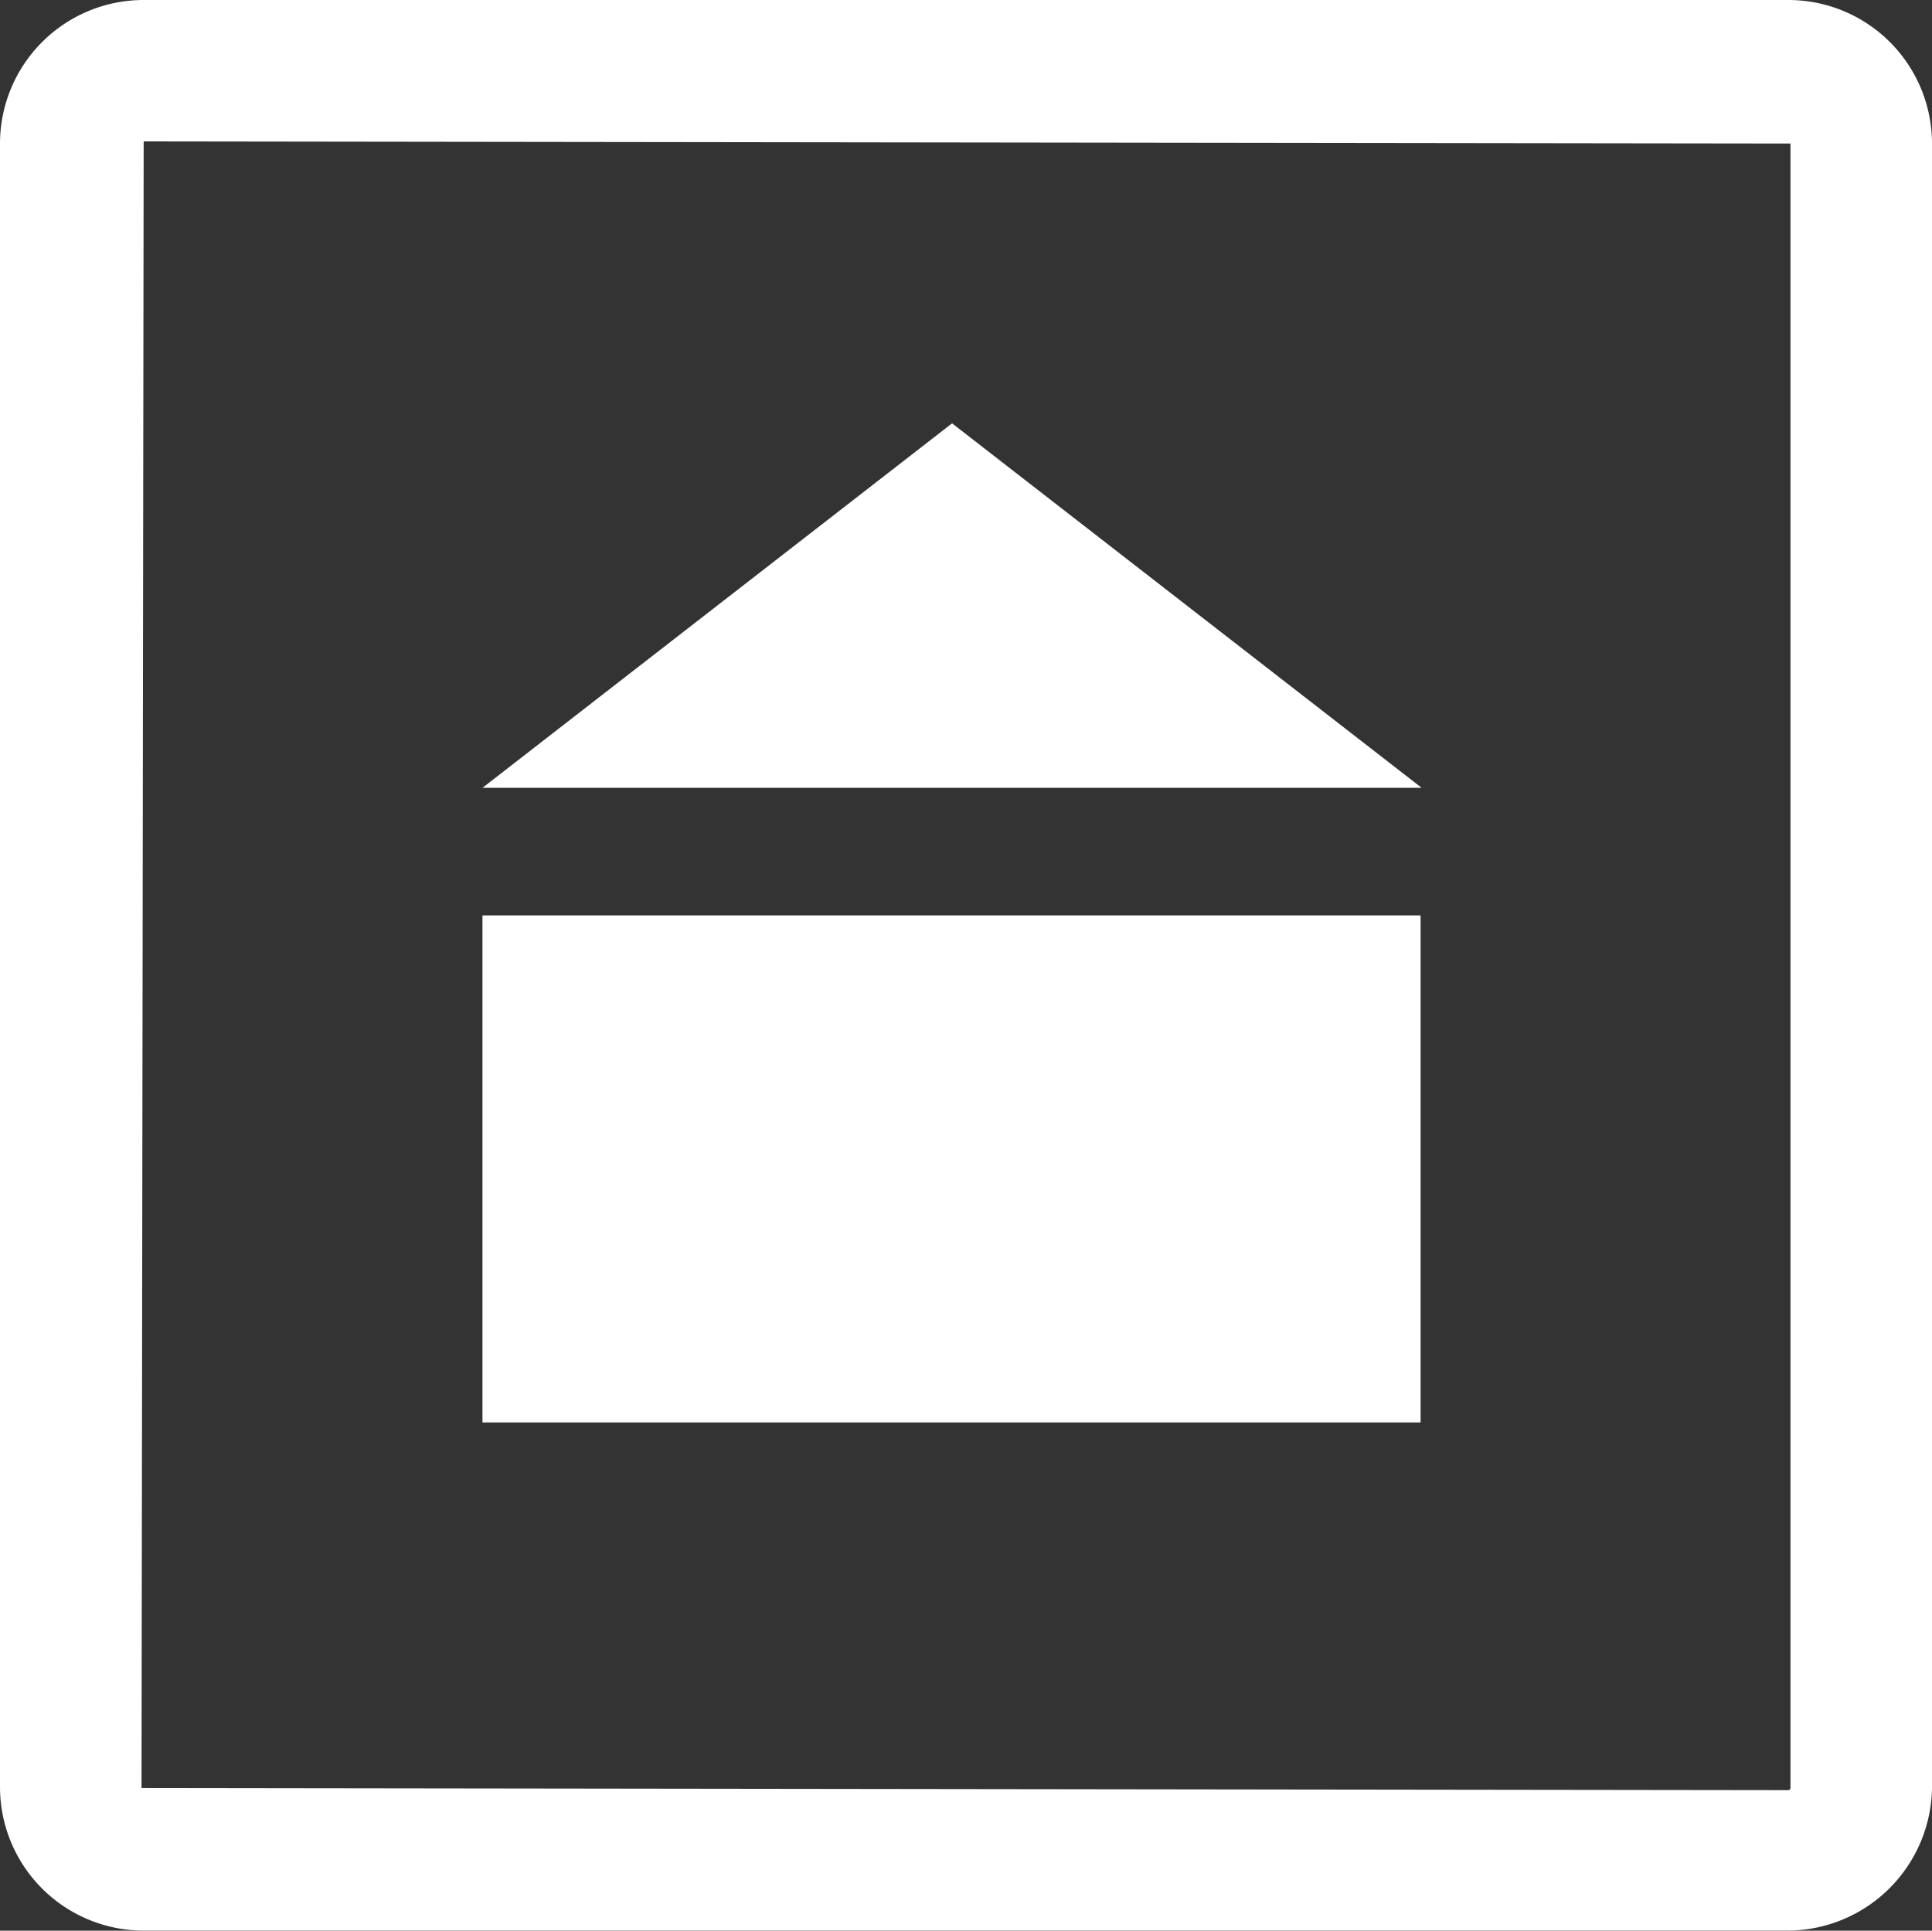
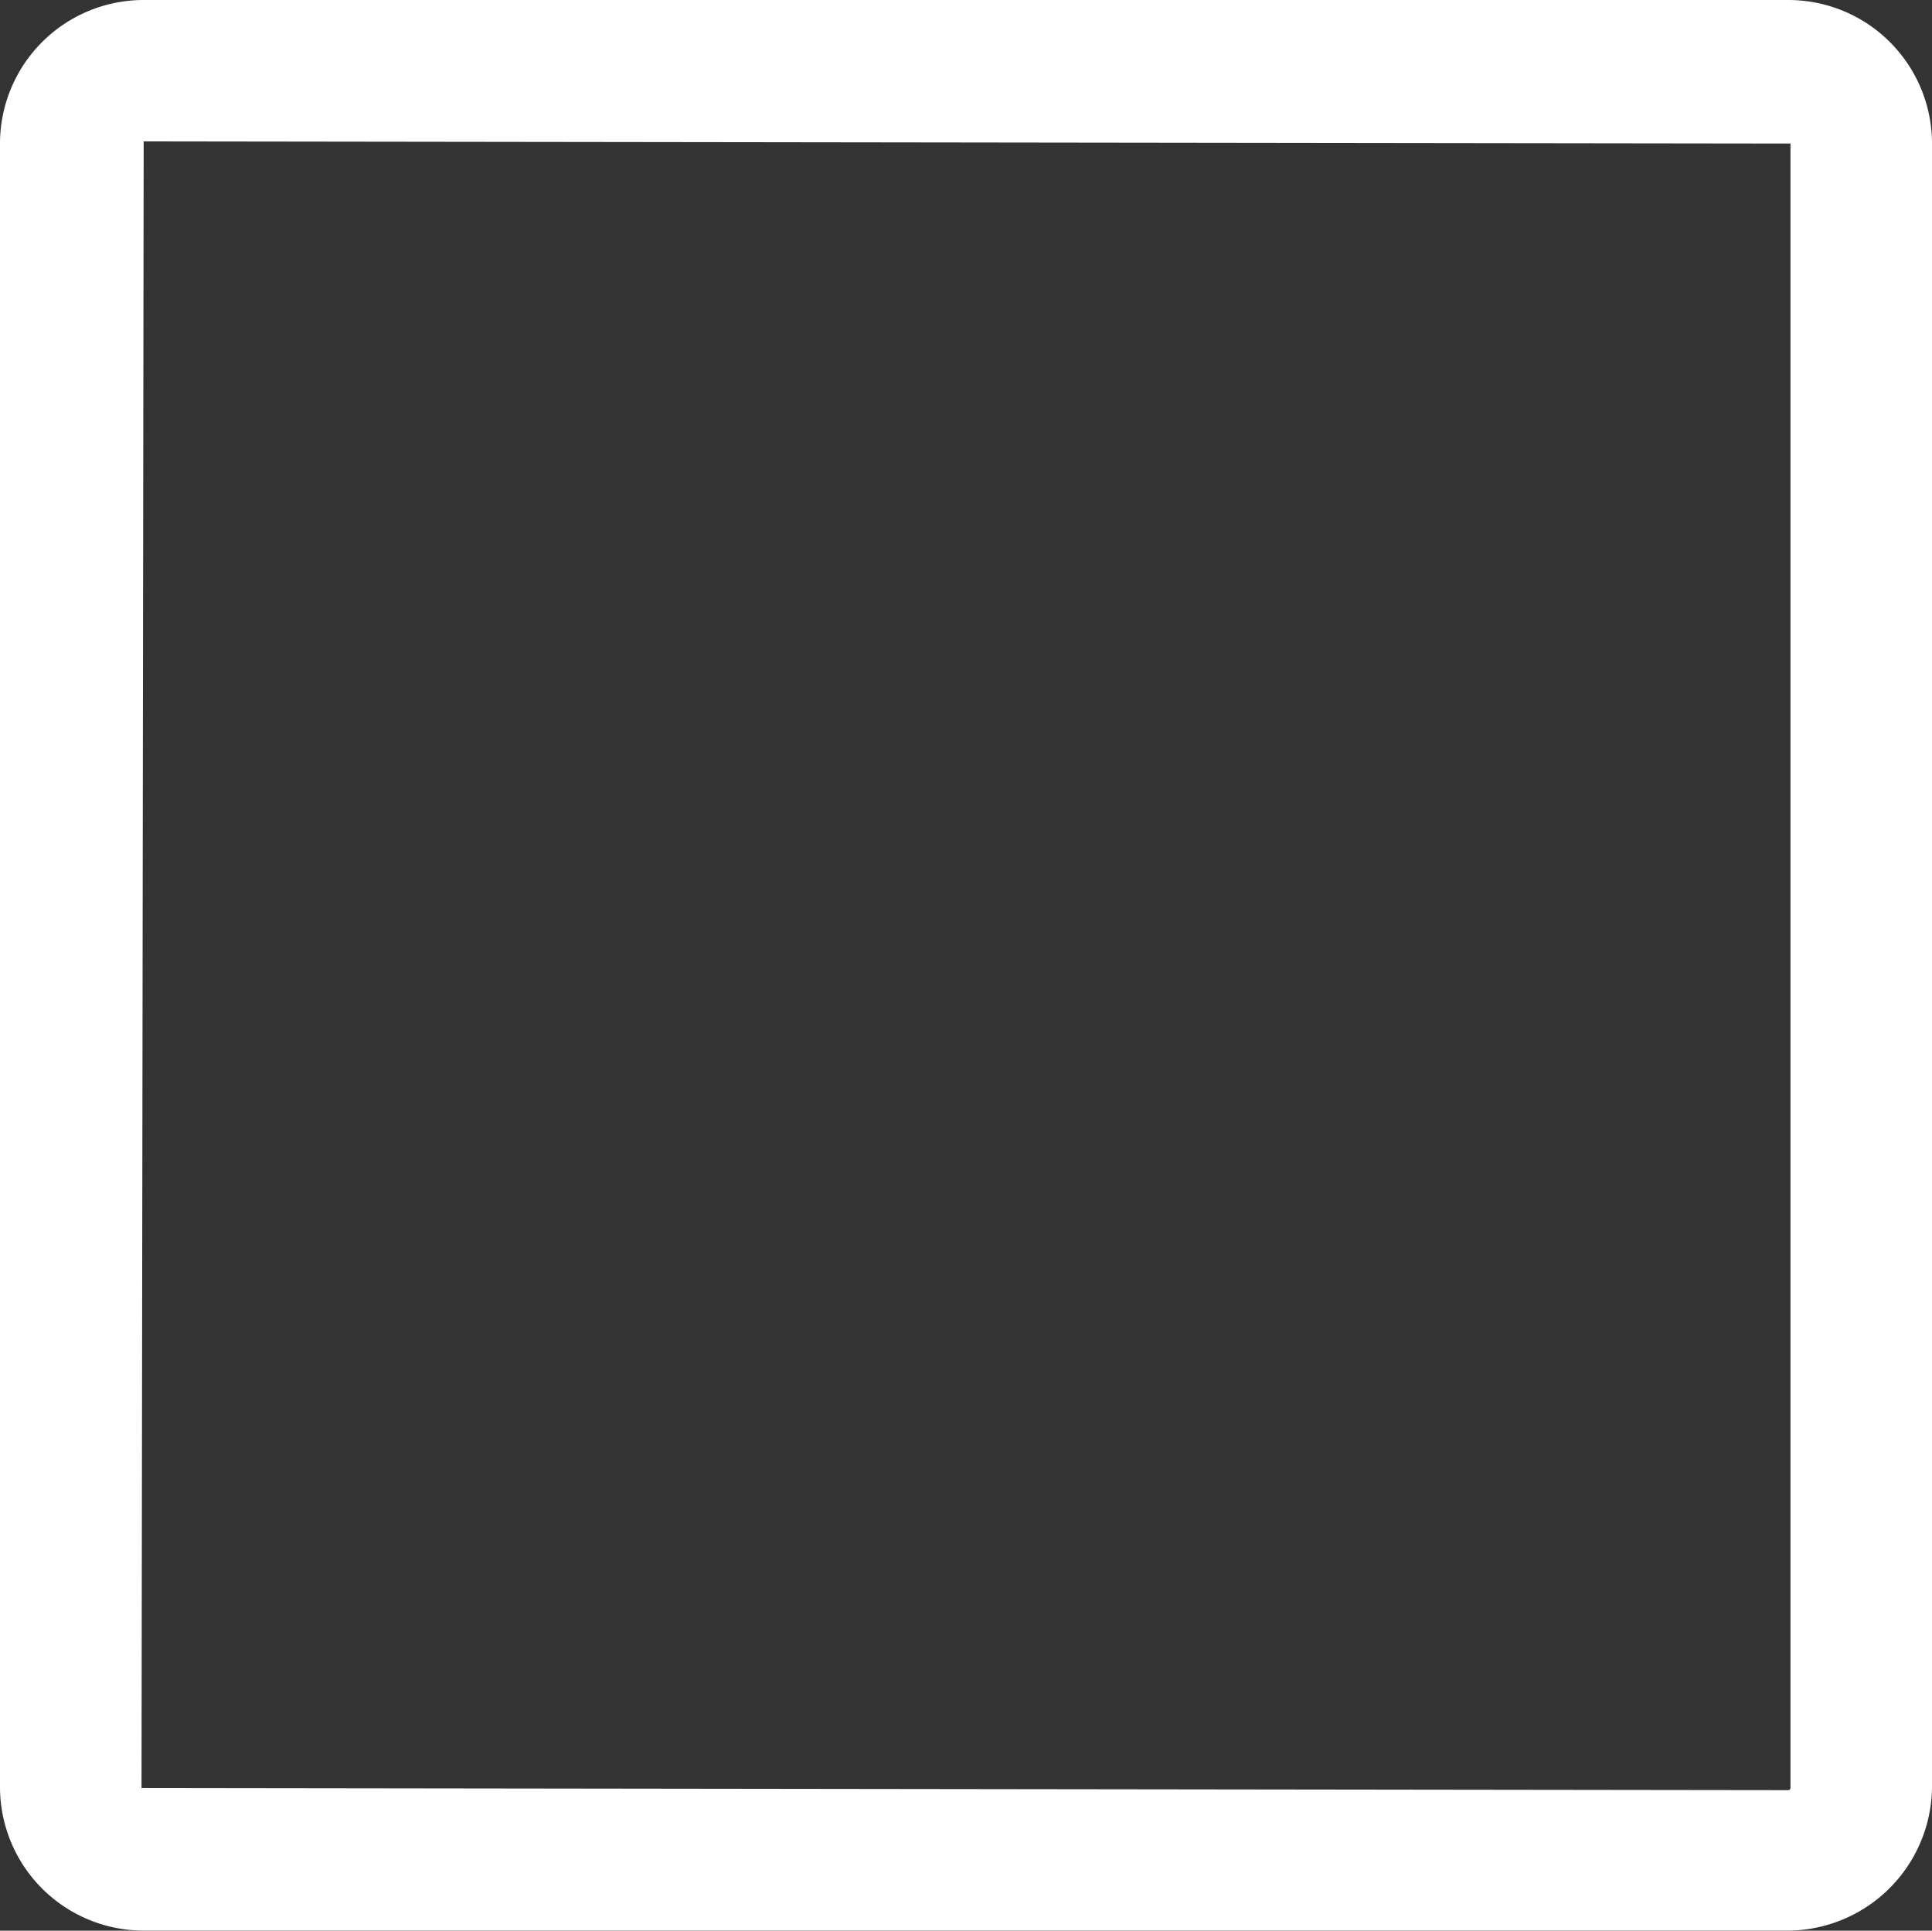
<svg xmlns="http://www.w3.org/2000/svg" id="Ebene_1" data-name="Ebene 1" viewBox="0 0 180.2 180.1">
  <rect x="0" y="0" width="180.2" height="180.1" fill="#333333" stroke="none" />
  <defs>
    <style>.cls-1{fill:#fff;}</style>
  </defs>
  <title>Zeichenfläche 1</title>
-   <rect class="cls-1" x="45" y="85.39" width="87.5" height="47.3" />
-   <polygon class="cls-1" points="88.8 39.49 132.6 73.49 45 73.49 88.8 39.49" />
  <path class="cls-1" d="M166.8,180.09H13.4A13.4,13.4,0,0,1,0,166.69V13.39A13.4,13.4,0,0,1,13.4,0H166.8a13.4,13.4,0,0,1,13.4,13.4v153.4A13.51,13.51,0,0,1,166.8,180.09ZM13.4,13.19l-.2,153.6,153.6.2a.22.22,0,0,0,.2-.2V13.39Z" />
</svg>